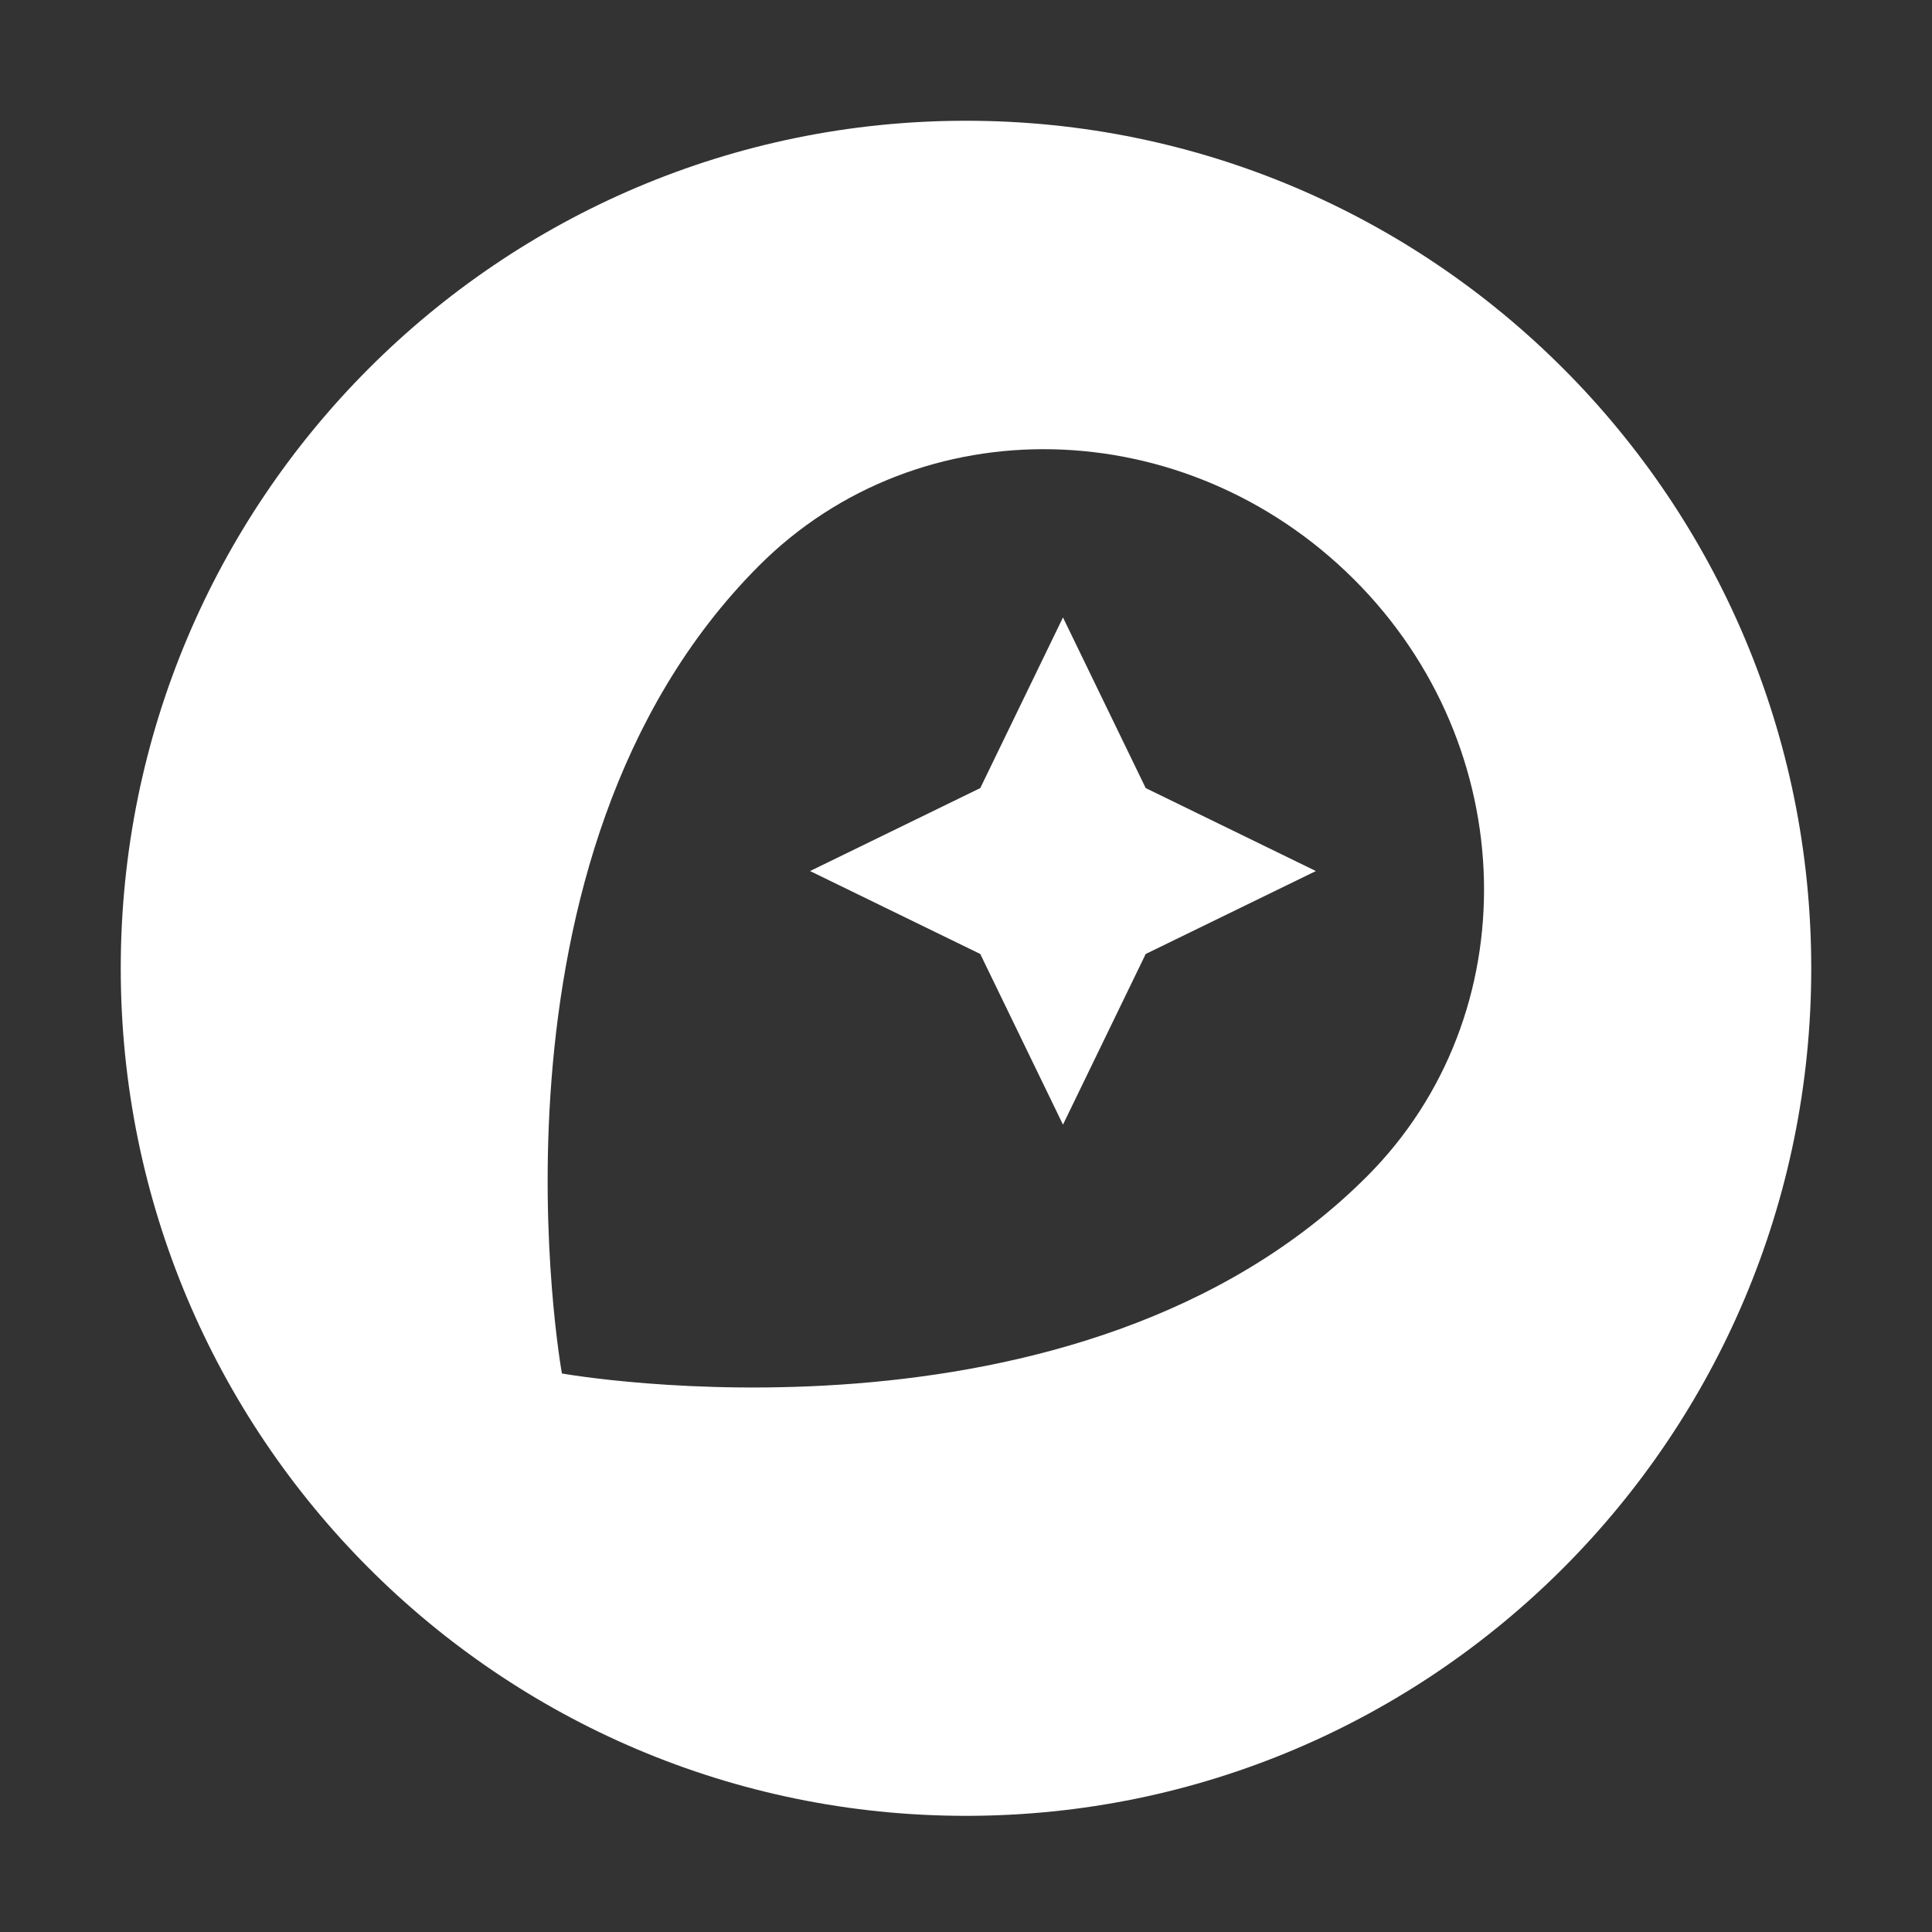
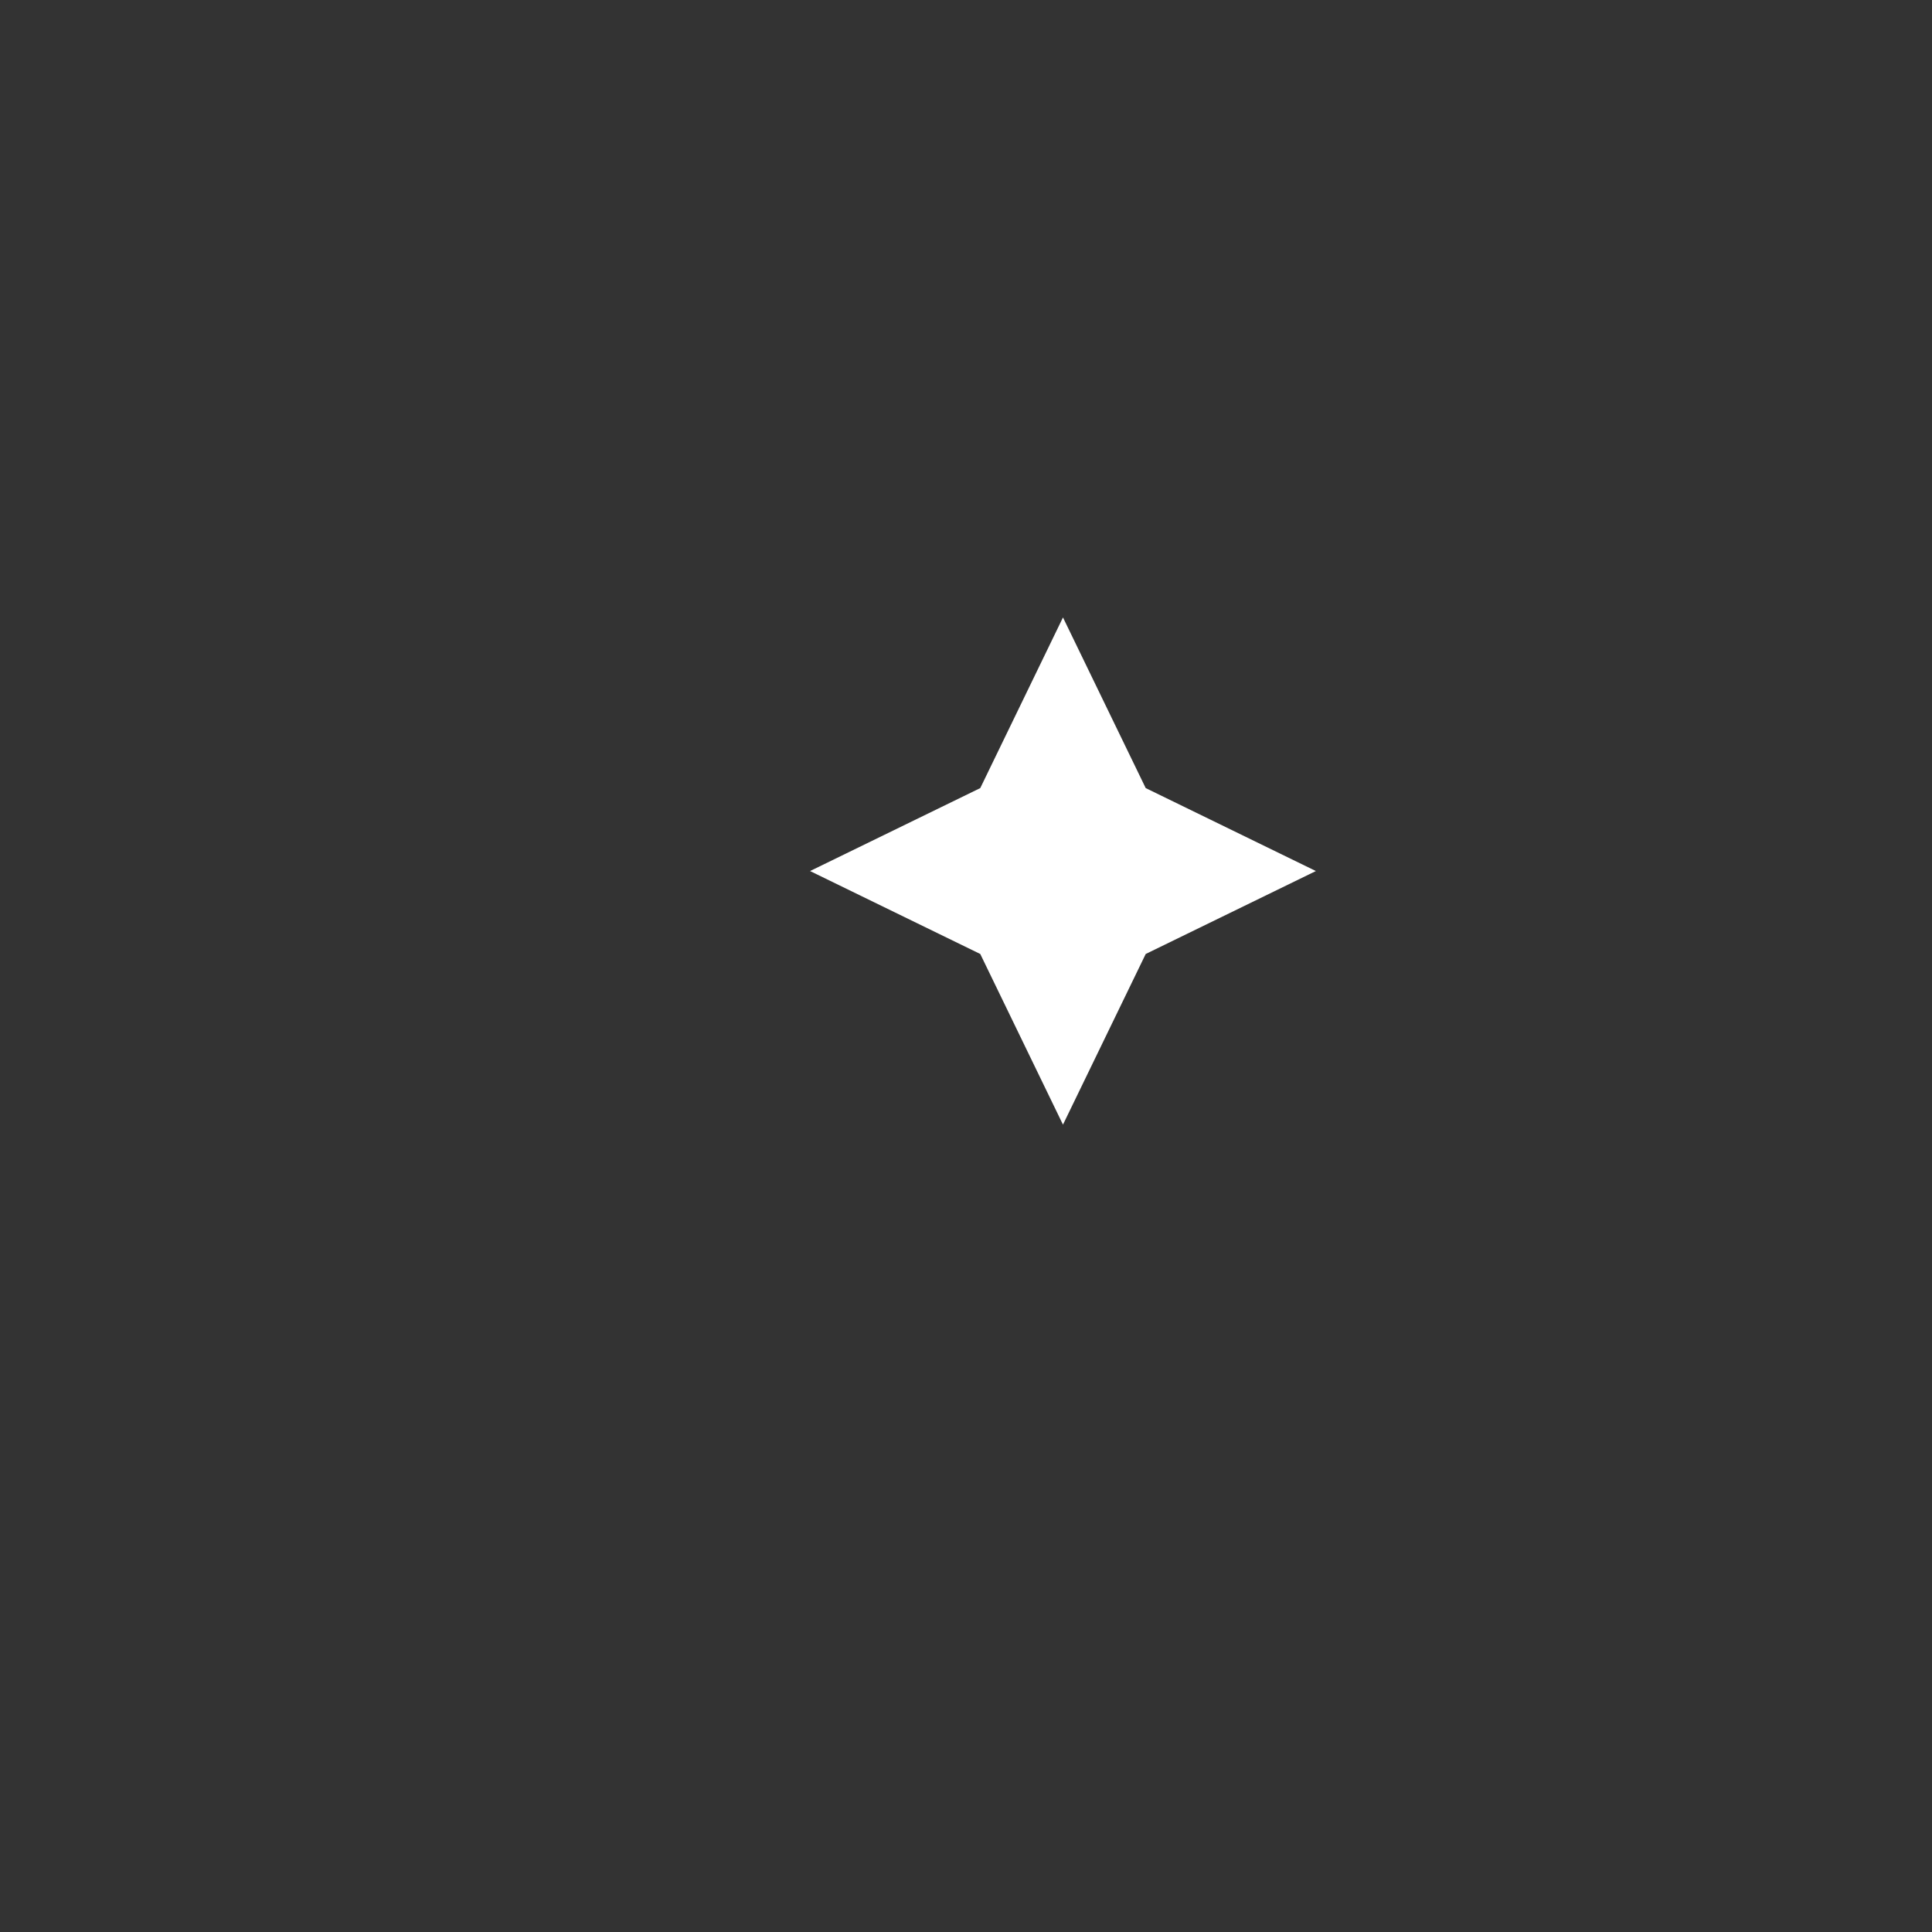
<svg xmlns="http://www.w3.org/2000/svg" width="128" height="128" viewBox="0 0 128 128" fill="none">
  <rect x="0" y="0" width="128" height="128" fill="#333333" stroke="none" />
-   <path d="M64 8C33.071 8 8 33.139 8 64.152C8 95.165 33.071 120.304 64 120.304C94.929 120.304 120 95.165 120 64.152C120 33.139 94.929 8 64 8ZM90.583 77.921C71.433 97.123 37.228 90.996 37.228 90.996C37.228 90.996 31.055 56.762 50.268 37.497C60.913 26.823 78.551 27.265 89.701 38.381C100.85 49.498 101.228 67.247 90.583 77.921Z" fill="white" />
  <path d="M70.425 40.907L64.945 52.213L53.669 57.709L64.945 63.204L70.425 74.51L75.906 63.204L87.181 57.709L75.906 52.213L70.425 40.907Z" fill="white" />
</svg>